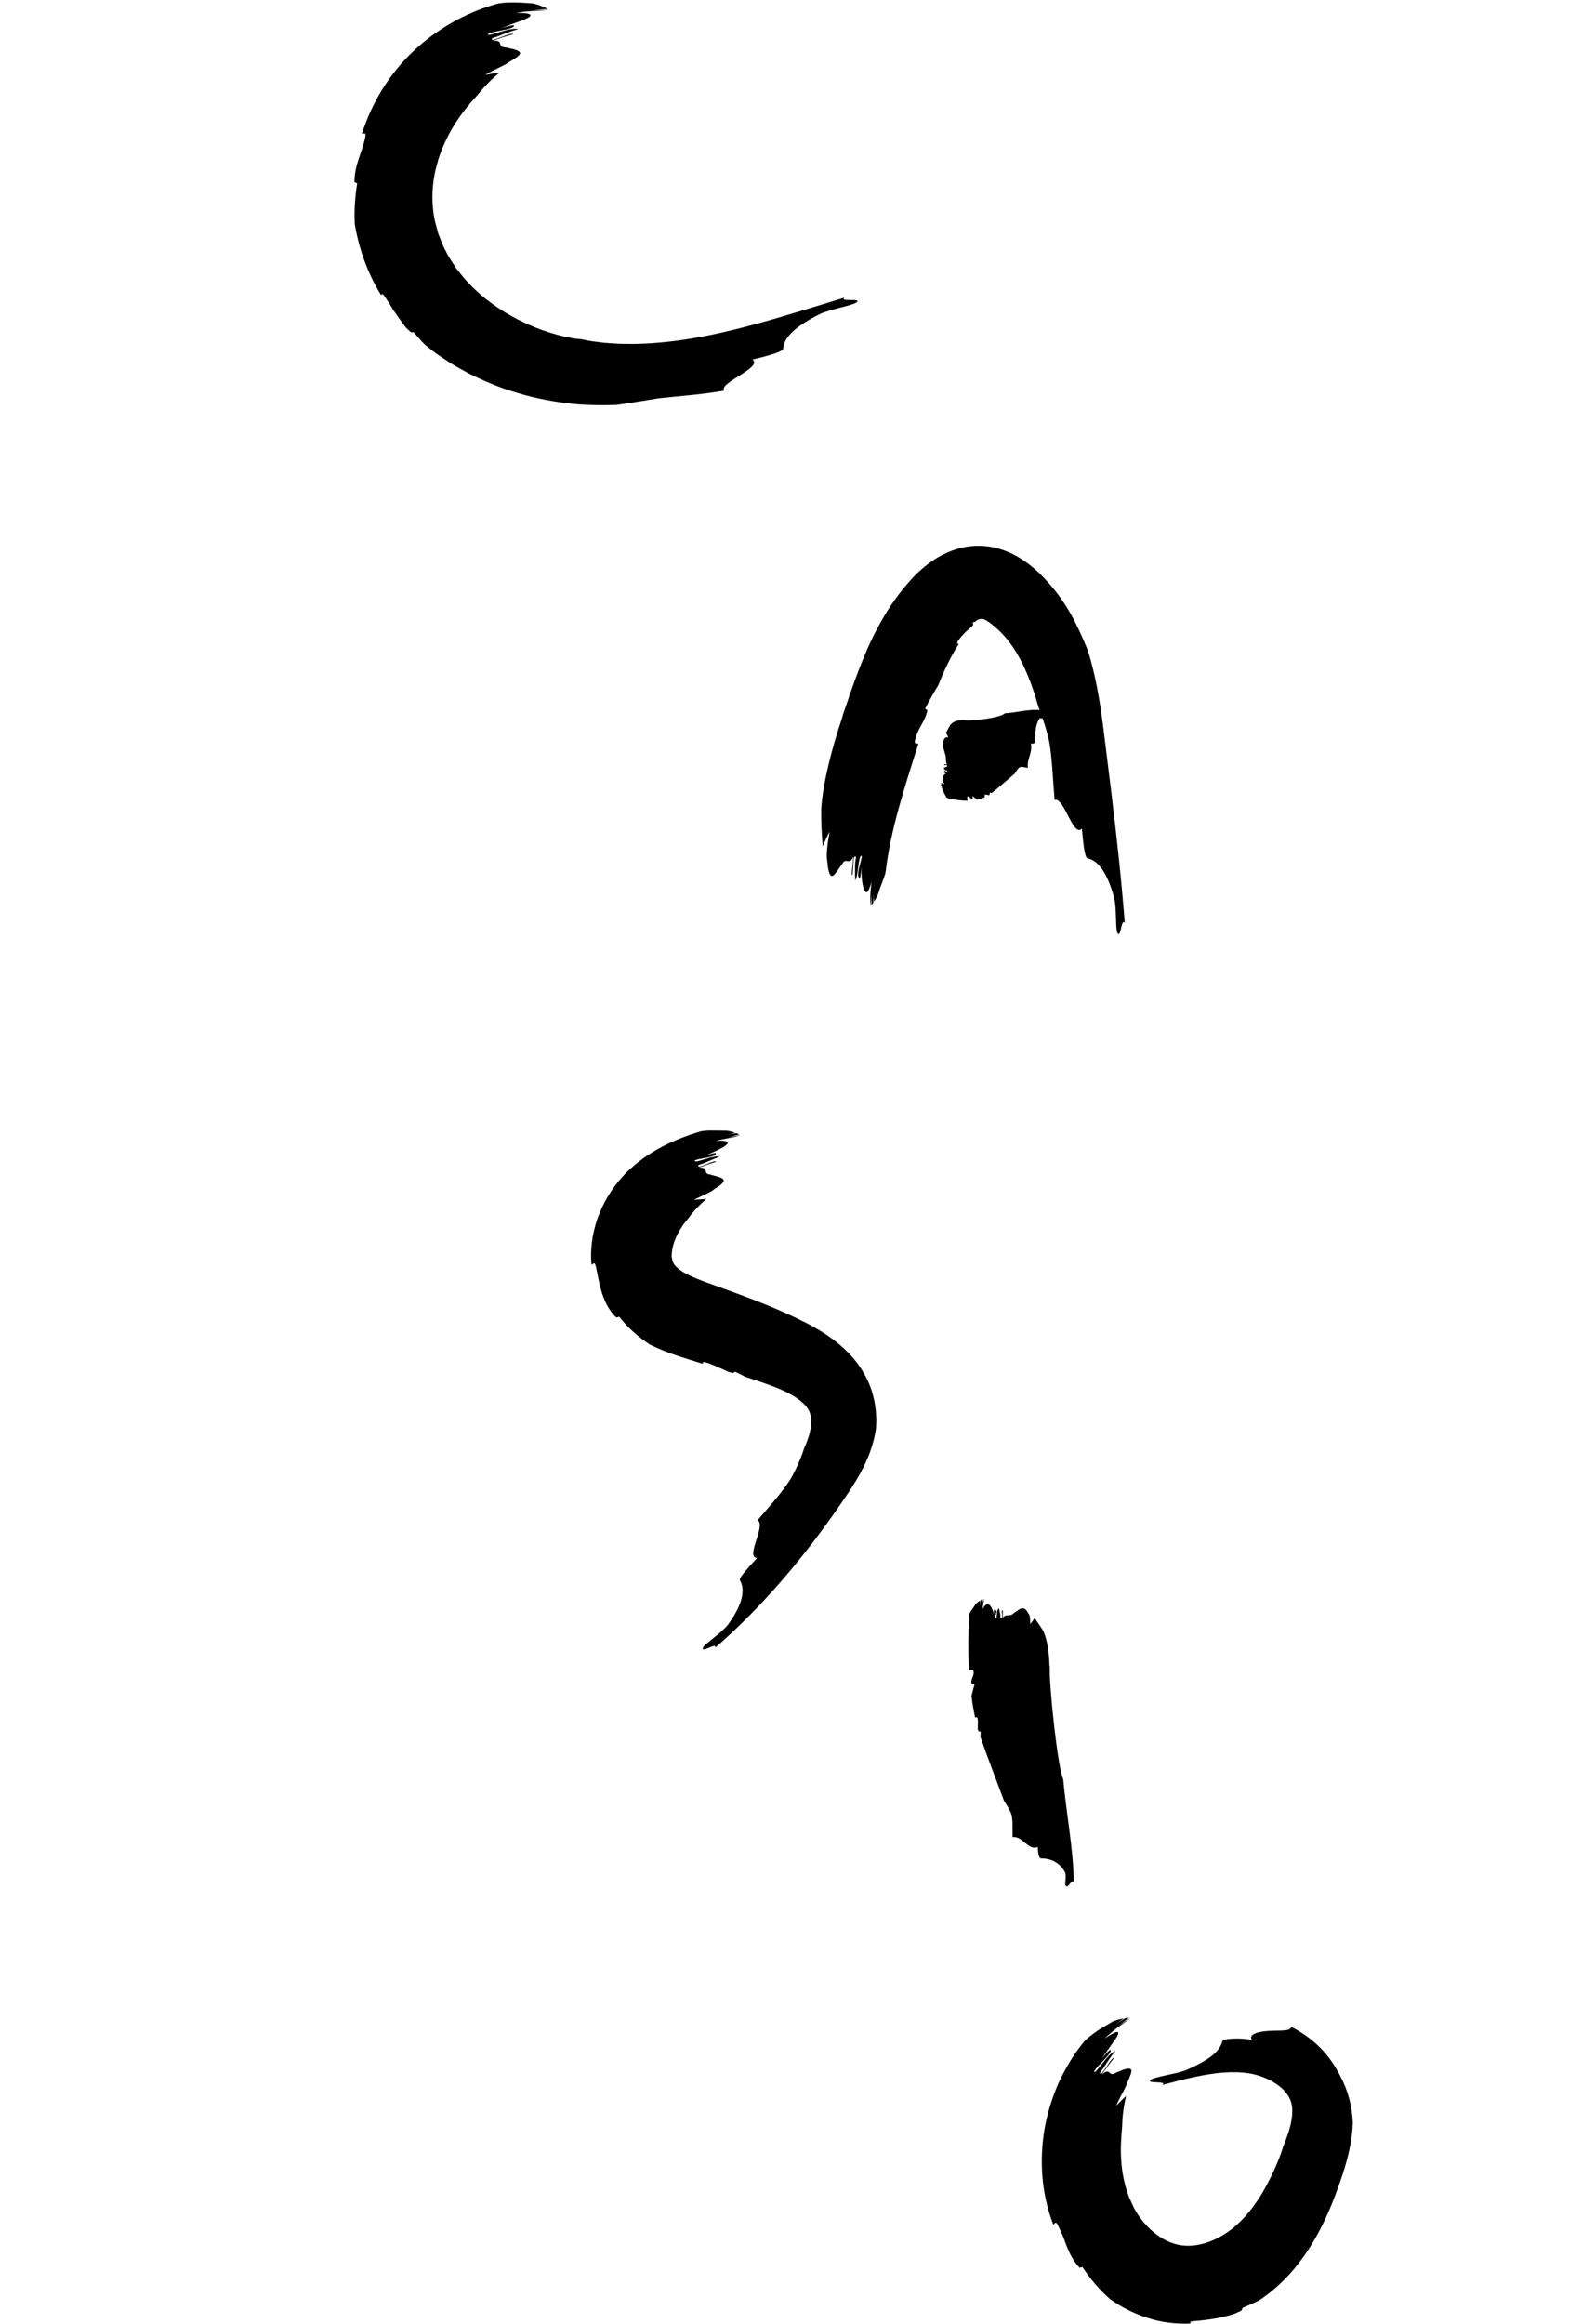
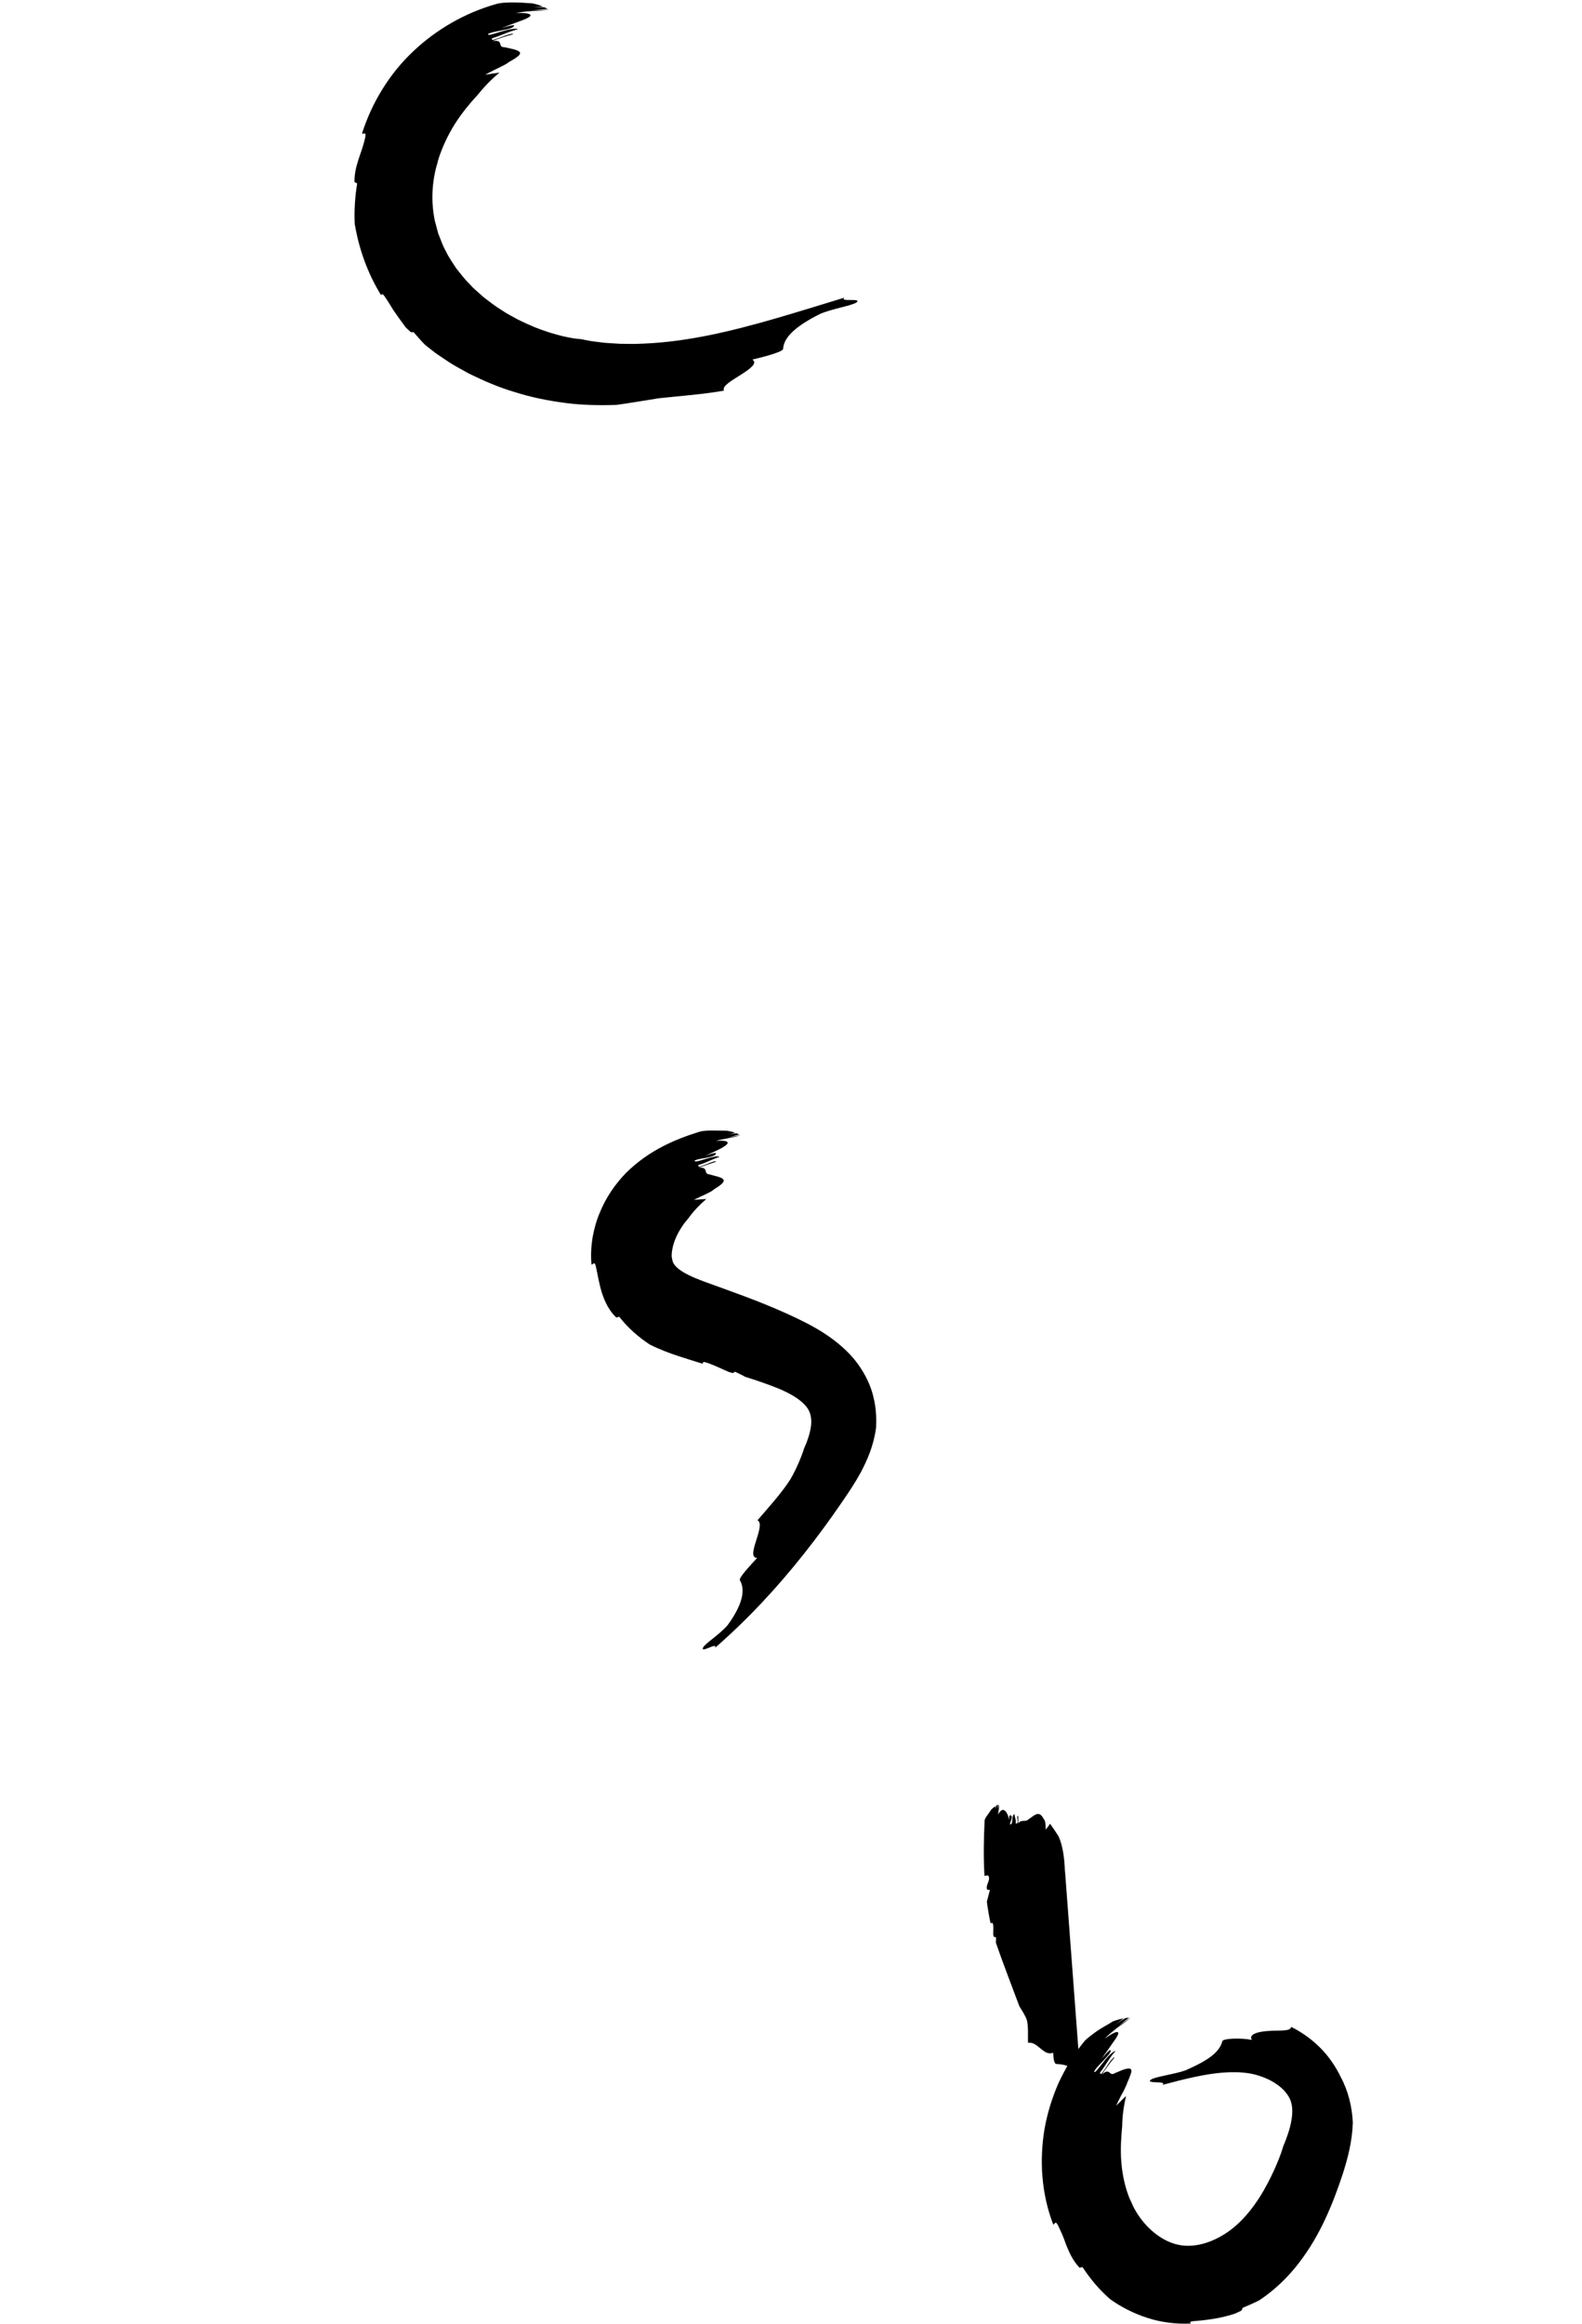
<svg xmlns="http://www.w3.org/2000/svg" id="b" width="285" height="418.324" viewBox="0 0 285 418.324">
  <g id="c">
    <path d="M111.07,72.891c2.63-.366,5.197-.812,7.636-1.196,3.622-.39,8.245-.731,11.72-1.374-.431-.804,1.408-1.812,3.04-2.86,1.641-1.038,3.089-2.085,2.07-2.729,2.207-.512,5.51-1.398,5.54-1.918.1-1.575,1.279-3.631,6.701-6.32,2.165-.922,5.82-1.503,6.522-2.053,1.1-.867-3.25.002-2.149-.865-8.436,2.554-16.41,5.15-24.323,6.759-3.951.801-7.88,1.353-11.78,1.519-.974.039-1.951.083-2.918.051l-1.457-.016-1.446-.09c-.479-.035-.972-.052-1.442-.1l-1.382-.177c-.926-.086-1.844-.291-2.766-.473-1.285-.054-4.428-.6-8.29-2.134-.952-.4-1.954-.85-2.977-1.354-.991-.553-2.066-1.078-3.056-1.768-1.049-.622-2.004-1.395-3.008-2.146-.488-.389-.93-.825-1.406-1.236-.231-.211-.479-.41-.699-.632l-.639-.682c-.905-.877-1.63-1.874-2.403-2.833-.646-1.025-1.374-2.007-1.852-3.076-.6-1.022-.923-2.12-1.358-3.148-.143-.536-.283-1.065-.422-1.585-.068-.26-.149-.516-.208-.772-.046-.258-.091-.514-.135-.767-.693-4.091.017-7.682.63-9.595.051-.243.11-.482.182-.717.68-2.118,1.724-4.34,2.967-6.317,1.25-1.959,2.714-3.722,4.045-5.157,1.138-1.41,2.46-2.818,3.98-4.061-.925.112-1.789.27-2.569.392,1.736-1.011,3.603-1.712,4.224-2.262,1.9-1.061,2.31-1.514,1.904-1.898-.39-.349-1.589-.572-2.644-.793-1.433-.012.007-1.438-2.198-1.109,1.464-.588,2.224-.818,3.748-1.243.029-.245-1.148.111-2.174.528-1.041.373-1.944.791-1.594.193,1.487-.423,3.033-1.254,4.618-1.594-.35-.27-1.738.021-2.998.397-1.265.36-2.395.81-2.412.455.191-.121.578-.244,1.046-.37.474-.099,1.032-.216,1.567-.327,1.076-.196,2.05-.42,2.109-.84.018-.192-1.592.238-2.383.5,2.382-.954,4.322-1.522,5.038-1.998.718-.439.208-.848-2.319-.762,1.695-.377,4.148-.373,5.955-.555-.002-.005-.01-.008-.014-.012-.454.017-1.075.011-1.69.01-.613.016-1.217.057-1.635.103l1.546-.172,1.557-.089c-.169-.103-.361-.203-.566-.302-.791-.059-1.585-.05-2.401.052.694-.079,1.387-.167,2.091-.194-.545-.237-1.176-.428-1.877-.573-2.585-.207-5.219-.288-6.584.133-5.511,1.578-10.656,4.486-14.909,8.518-4.292,4.037-7.458,9.264-9.212,14.792.284.108.755-.379.604.565-.565,2.895-2.004,5.091-1.953,8.165l.478.248c-.362,2.287-.557,4.741-.436,7.279.767,4.599,2.378,9.001,4.749,12.834.107-.197.206-.311.498.028.542.747,1.116,1.677,1.737,2.701.669.978,1.421,2.019,2.205,3.07.279.264.558.528.832.788.278.146.456.086.566.05.77.865,1.428,1.665,2.105,2.323l1.844,1.446c.635.448,1.286.868,1.928,1.298,1.266.894,2.646,1.576,3.976,2.335,2.74,1.362,5.539,2.577,8.47,3.428,2.903.924,5.914,1.525,8.969,1.929,3.056.406,6.212.455,9.286.357Z" />
-     <path d="M175.207,143.784c-.003-.163-.005-.326-.007-.49.256.193.526.45.799.665.473-.1.94-.244,1.403-.437-.023-.178-.039-.342.004-.41.188-.142.471.013.756.047.04-.031.08-.062.119-.092.026-.108.024-.28.022-.385.128.009.245.048.353.095,1.326-1.046,2.664-2.262,4.12-3.472.295-.47.59-.94.888-1.165.449-.215,1.055.069,1.507.098-.173-1.723.869-2.634.545-4.366.301.019.754.05.747-.441-.019-1.469.109-3.171.85-4.101.152-.114.359-.019.538.063.473,1.385.89,2.789,1.182,4.183.541,3.174.669,7.311.956,10.442,1.667-.668,3.343,6.863,4.915,5.152.191,2.088.477,5.224.981,5.332,1.511.325,3.369,1.745,4.854,7.185.443,2.144.193,5.539.572,6.27.599,1.152.721-2.921,1.32-1.77-.618-8.08-1.51-15.979-2.467-23.885-.494-3.983-.989-7.97-1.487-11.98-.564-4.157-1.254-8.569-2.691-13.209-.335-.757-.85-2.089-1.687-3.848-.82-1.752-1.979-3.958-3.726-6.29-.871-1.164-1.888-2.348-3.052-3.497-.571-.583-1.265-1.194-2.023-1.789-.395-.304-.746-.567-1.34-.956-.516-.332-1.048-.646-1.603-.923-2.206-1.125-4.754-1.727-7.315-1.509-2.554.191-5.085,1.185-7.239,2.648-1.854,1.265-3.253,2.66-4.419,4.009-1.151,1.299-2.152,2.669-3.086,4.032-1.816,2.746-3.218,5.503-4.323,8.027-2.184,5.064-3.426,9.172-4.258,11.465l-.244.852c-1.675,4.99-3.429,11.455-3.719,16.265-.036,2.218.059,4.49.266,6.747.42-.983.822-1.88,1.241-2.63-.408,2.17-.66,4.401-.427,5.279.194,2.403.606,2.918,1.069,2.635.45-.287,1.046-1.357,1.689-2.179.622-1.195,1.253.531,1.967-1.323-.175,1.364-.221,2.05-.329,3.425.23.089.24-.966.281-1.924.055-.957.172-1.809.518-1.294-.167.644-.202,1.342-.192,2.045-.009.703.031,1.41.005,2.087.608-.447.553-4.665,1.209-4.39.054.718-1.216,3.706-.369,4.003.149.056.236-1.273.307-1.938-.036,2.062.242,3.641.586,4.23.354.593.732.208,1.205-1.575-.071,1.241-.352,3.007-.156,4.31.005-.002.008-.008.013-.011.005-.659.076-1.783.102-2.39-.022.745.04,1.481.053,2.224.108-.125.214-.264.319-.409.079-.556.104-1.102.119-1.678-.017.49.024.971.033,1.46.249-.38.472-.803.701-1.263.495-1.732,1.307-3.307,1.407-4.221.869-7.382,3.345-14.959,5.886-22.931-.285-.105-.706.231-.635-.472.377-2.174,1.859-3.493,2.257-5.535l-.414-.302c.723-1.442,1.55-2.867,2.384-4.244,1.072-2.742,2.277-5.204,3.663-7.39-.182-.049-.337-.123-.235-.372.538-.922,1.713-2.086,2.545-2.717l.298-.346c.023-.151-.053-.311-.101-.404.215-.137.217-.112.297-.142.067-.014.132-.018.194-.014.26-.391.85-.625,1.487-.474,0-.017.087.018.163.059.075.037.152.073.232.12.158.084.323.185.492.297.336.206.698.54,1.063.821.724.594,1.396,1.288,2.056,2.041,2.612,3.056,4.489,7.475,5.865,12.421.077.198.148.401.223.601-2.116-.185-4.125.456-6.25.572-.745.813-6.063,1.472-7.455,1.216-.041.01-.082.018-.123.029-.754-.049-1.654.137-2.248.832-.266.424-.531.936-.796,1.43.154.276.298.553.424.827-.302-.019-.603-.039-.699.28-.593.777-.179,1.619.137,2.78.207.504.017,1.307.324,1.815-.2-.013-.301-.019-.502-.033.007.49.599-.287.509.522-.203-.175-.4.137-.601.124.109.659.705.209.714.862-.098.157-.614-.855-.603-.039.002.164.203.176.304.183-.599.287-.89,1.083-.276,1.938-.196-.013-.492-.341-.691-.217,0,.005.002.008.002.013.104.021.291.179.387.185-.117-.007-.235-.015-.353-.023.025.113.053.225.082.336.093.095.186.17.277.177-.078-.006-.156-.01-.234-.015.074.261.156.514.244.749.308.509.619,1.263.77,1.273,1.23.313,2.459.513,3.668.495-.016-.303-.099-.601-.007-.747.297-.306.611.693.909.386Z" />
    <path d="M152.712,243.415c-2.205-2.215-4.765-3.844-7.314-5.17-2.478-1.275-4.972-2.376-7.548-3.424-2.559-1.039-5.125-1.984-7.568-2.864-1.181-.426-2.344-.846-3.477-1.255-1.043-.387-1.939-.761-2.687-1.129-1.514-.739-2.285-1.424-2.613-1.884-.183-.246-.257-.423-.318-.6-.066-.172-.087-.356-.108-.517-.015-.082-.035-.163-.066-.244-.056-.789.15-2.144.741-3.487.279-.672.655-1.312,1.025-1.885.184-.311.361-.531.577-.833.237-.297.472-.59.714-.869.794-1.125,1.882-2.295,3.173-3.404-.802.055-1.554.107-2.224.152,1.457-.77,3.1-1.364,3.625-1.902,1.656-1.003,1.979-1.499,1.584-1.857-.386-.353-1.447-.537-2.382-.814-1.243-.078-.074-1.379-1.961-1.201,1.235-.468,1.859-.682,3.113-1.08-.005-.252-.949.119-1.804.468-.854.346-1.63.648-1.353.103,1.259-.316,2.508-1.066,3.776-1.443-.318-.248-1.433.04-2.47.359-1.037.309-1.993.649-2.022.309.646-.467,3.866-.506,3.85-1.331,0-.175-1.286.222-1.931.45,1.927-.833,3.378-1.511,3.865-2.01.482-.487.033-.809-1.929-.667,1.286-.381,3.15-.553,4.405-1.018-.003-.004-.009-.006-.013-.01-.652.154-1.821.308-2.438.478l2.241-.593c-.147-.078-.309-.149-.478-.219-.575.056-1.161.14-1.749.297l1.495-.396c-.436-.154-.94-.276-1.476-.372-1.924.001-3.973-.145-5.023.208-4.243,1.331-8.94,3.253-13.113,7.34-2.055,2.117-3.699,4.526-4.813,7.289-.582,1.362-.977,2.854-1.266,4.387-.244,1.563-.352,3.193-.188,4.894.307-.012.542-.727.783.334.372,1.682.61,3.255,1.124,4.843.523,1.571,1.278,3.139,2.557,4.344l.531-.147c1.613,2.088,3.578,3.735,5.47,4.99,1.867.939,3.61,1.569,5.188,2.096l2.24.716,2.153.67c-.01-.195.013-.362.313-.32,1.208.311,2.739,1.075,4.32,1.772.247.071.493.141.735.21.222-.024.334-.162.404-.248.712.316,1.326.63,1.883.935,1.005.31,1.994.638,2.977.98l1.467.528c.458.169.905.34,1.34.517,1.73.704,3.252,1.529,4.282,2.401,1.018.895,1.624,1.648,1.789,3.039.178,1.385-.323,3.35-1.243,5.377-.584,1.823-1.459,3.808-2.441,5.531-1.566,2.499-4.111,5.28-5.972,7.451.813.379.266,2.054-.235,3.647-.503,1.586-.96,3.09.167,3.129-1.316,1.453-3.345,3.58-3.098,4.02.748,1.319,1.009,3.64-2.176,8.032-1.339,1.631-4.119,3.364-4.459,4.079-.534,1.136,2.693-1.086,2.162.047,5.918-5.156,11.182-10.832,15.974-16.876,2.397-3.023,4.688-6.133,6.878-9.338,1.056-1.542,2.289-3.326,3.439-5.452,1.131-2.142,2.276-4.701,2.714-7.97.028-1.099.156-3.146-.549-5.796-.657-2.646-2.352-5.619-4.569-7.799Z" />
-     <path d="M191.882,337.086c.294.816-.183,2.169.144,2.433.517.415.913-1.197,1.43-.781-.138-6.275-1.365-12.203-1.923-18.479-.986-2.061-2.522-16.462-2.428-20.196l-.046-.335c-.054-2.029-.356-4.476-1.13-6.145-.458-.758-1.005-1.525-1.535-2.29-.26.389-.521.751-.782,1.067-.016-.814-.033-1.627-.365-1.919-.848-1.681-1.65-.647-2.782.096-.483.513-1.314-.084-1.789.701-.01-.543-.015-.816-.025-1.362-.493-.031.357,1.656-.467,1.331.152-.535-.183-1.101-.193-1.645-.652.23-.131,1.897-.786,1.856-.172-.284.79-1.584-.03-1.637-.165-.01-.155.535-.15.808-.356-1.657-1.191-2.532-1.982-.946-.009-.533.288-1.305.141-1.86l-.013.005c-.01.282-.147.776-.142,1.035l-.017-.959c-.111.057-.22.121-.329.188-.085.244-.15.489-.147.738l-.011-.637c-.255.175-.5.374-.726.589-.478.788-1.201,1.562-1.194,1.972-.171,3.328-.218,6.666-.03,9.971.303-.016.592-.214.751.049.349.839-.611,1.606-.26,2.446l.493.025c-.175.673-.365,1.402-.552,2.123.173,1.3.387,2.589.657,3.868.176-.048.338-.077.414.046.174.526.062,1.285.074,2.06l.113.333c.113.079.286.087.393.093.012.35-.008.663-.037.955,1.277,3.703,2.742,7.439,4.245,11.484.532.835,1.065,1.669,1.351,2.494.306,1.233.145,2.859.208,4.085,1.703-.356,2.843,2.525,4.523,1.757.043.813.113,2.035.606,2.047,1.48.037,3.224.487,4.329,2.535Z" />
+     <path d="M191.882,337.086l-.046-.335c-.054-2.029-.356-4.476-1.13-6.145-.458-.758-1.005-1.525-1.535-2.29-.26.389-.521.751-.782,1.067-.016-.814-.033-1.627-.365-1.919-.848-1.681-1.65-.647-2.782.096-.483.513-1.314-.084-1.789.701-.01-.543-.015-.816-.025-1.362-.493-.031.357,1.656-.467,1.331.152-.535-.183-1.101-.193-1.645-.652.23-.131,1.897-.786,1.856-.172-.284.79-1.584-.03-1.637-.165-.01-.155.535-.15.808-.356-1.657-1.191-2.532-1.982-.946-.009-.533.288-1.305.141-1.86l-.013.005c-.01.282-.147.776-.142,1.035l-.017-.959c-.111.057-.22.121-.329.188-.085.244-.15.489-.147.738l-.011-.637c-.255.175-.5.374-.726.589-.478.788-1.201,1.562-1.194,1.972-.171,3.328-.218,6.666-.03,9.971.303-.016.592-.214.751.049.349.839-.611,1.606-.26,2.446l.493.025c-.175.673-.365,1.402-.552,2.123.173,1.3.387,2.589.657,3.868.176-.048.338-.077.414.046.174.526.062,1.285.074,2.06l.113.333c.113.079.286.087.393.093.012.35-.008.663-.037.955,1.277,3.703,2.742,7.439,4.245,11.484.532.835,1.065,1.669,1.351,2.494.306,1.233.145,2.859.208,4.085,1.703-.356,2.843,2.525,4.523,1.757.043.813.113,2.035.606,2.047,1.48.037,3.224.487,4.329,2.535Z" />
    <path d="M241.502,373.849c-.885-1.835-2.18-3.747-3.776-5.311-1.59-1.567-3.42-2.819-5.116-3.644-.123.892-2.278.567-4.185.737-1.931.126-3.528.645-2.892,1.602-2.005-.396-5.217-.277-5.328.236-.191.764-.637,1.563-1.629,2.42-1.001.862-2.508,1.732-5.034,2.838-1.986.704-5.497,1.139-6.208,1.666-1.077.818,3.141.128,2.059.948,4.051-1.088,7.72-1.984,10.975-2.223.813-.064,1.599-.088,2.354-.066.756.006,1.514.09,2.121.17,1.288.194,2.581.611,3.729,1.155,1.134.563,2.103,1.269,2.785,1.995.655.751,1.08,1.427,1.267,2.21.226.803.253,1.876.011,3.238-.232,1.352-.772,2.949-1.484,4.64-.31,1.173-1.534,4.472-3.521,7.927-1.003,1.734-2.236,3.501-3.703,5.05-.747.786-1.502,1.471-2.34,2.091-.838.621-1.745,1.167-2.674,1.601-1.864.877-3.796,1.269-5.454,1.152-1.632-.1-3.207-.71-4.631-1.672-1.42-.948-2.606-2.208-3.468-3.402-.433-.599-.786-1.184-1.075-1.718-.268-.545-.466-1.042-.659-1.449-.119-.186-.186-.399-.27-.604-.71-1.858-1.193-4.085-1.359-6.331-.172-2.248-.01-4.48.167-6.351.022-1.76.262-3.588.705-5.411-.69.579-1.221,1.22-1.803,1.734.438-.857.818-1.741,1.239-2.431.193-.356.356-.686.478-.98.135-.284.248-.517.287-.714.221-.469.383-.864.495-1.193.122-.321.216-.556.245-.753.066-.388-.063-.566-.328-.608-.264-.042-.665.052-1.135.2-.447.167-.942.405-1.442.596-.581.374-.791.106-1.049-.097-.24-.187-.614-.361-1.366.432.376-.675.768-1.112,1.097-1.589.344-.467.671-.948,1.205-1.513-.065-.112-.281.069-.566.384-.279.32-.575.812-.884,1.257-.635.879-1.104,1.732-1.177,1.051.959-1.175,1.718-2.721,2.812-3.885-.4,0-1.442.956-2.196,2.006-.829.998-1.467,2.006-1.68,1.736.085-.206.295-.542.617-.899.328-.347.715-.755,1.086-1.147.697-.811,1.455-1.465,1.23-1.87-.074-.151-1.204,1.056-1.648,1.748.169-.268.333-.529.492-.781.175-.242.345-.475.508-.7.325-.451.618-.874.872-1.26.53-.752.957-1.316,1.115-1.715.344-.768-.292-.819-2.358.65.581-.635,1.433-1.265,2.236-1.937.851-.626,1.742-1.211,2.427-1.816-.004-.003-.012,0-.019-.002-.558.418-1.514.987-2.201,1.494.629-.517,1.293-.998,1.936-1.497-.196.006-.411.029-.635.06-.674.409-1.38.81-1.997,1.355.519-.468,1.106-.869,1.661-1.302-.577.112-1.223.289-1.914.534-1.085.691-2.296,1.293-3.21,1.987-.918.687-1.769,1.294-2.165,1.883-1.833,2.235-3.264,4.729-4.475,7.317-1.133,2.618-1.981,5.357-2.483,8.178-.942,5.633-.587,11.631,1.574,17.234.289-.092.354-.781.825.074.311.692.646,1.339.908,2.001.277.654.475,1.334.756,1.974.526,1.297,1.174,2.572,2.246,3.717l.523-.129c1.31,1.989,2.919,3.984,4.962,5.767,2.013,1.448,4.322,2.619,6.807,3.409,2.479.805,5.193,1.121,7.742.998-.137-.178-.198-.341.302-.412,2.083-.163,4.907-.459,7.611-1.356.38-.175.759-.349,1.132-.521.259-.214.26-.412.267-.527,1.15-.477,2.157-.924,3.058-1.388,2.78-1.85,5.196-4.207,7.089-6.679,1.923-2.485,3.443-5.128,4.706-7.802,1.263-2.698,2.257-5.347,3.185-8.153.91-2.832,1.74-5.922,1.842-9.335-.122-2.901-.879-5.843-2.208-8.275Z" />
    <rect width="285" height="418" style="fill:none" />
  </g>
</svg>